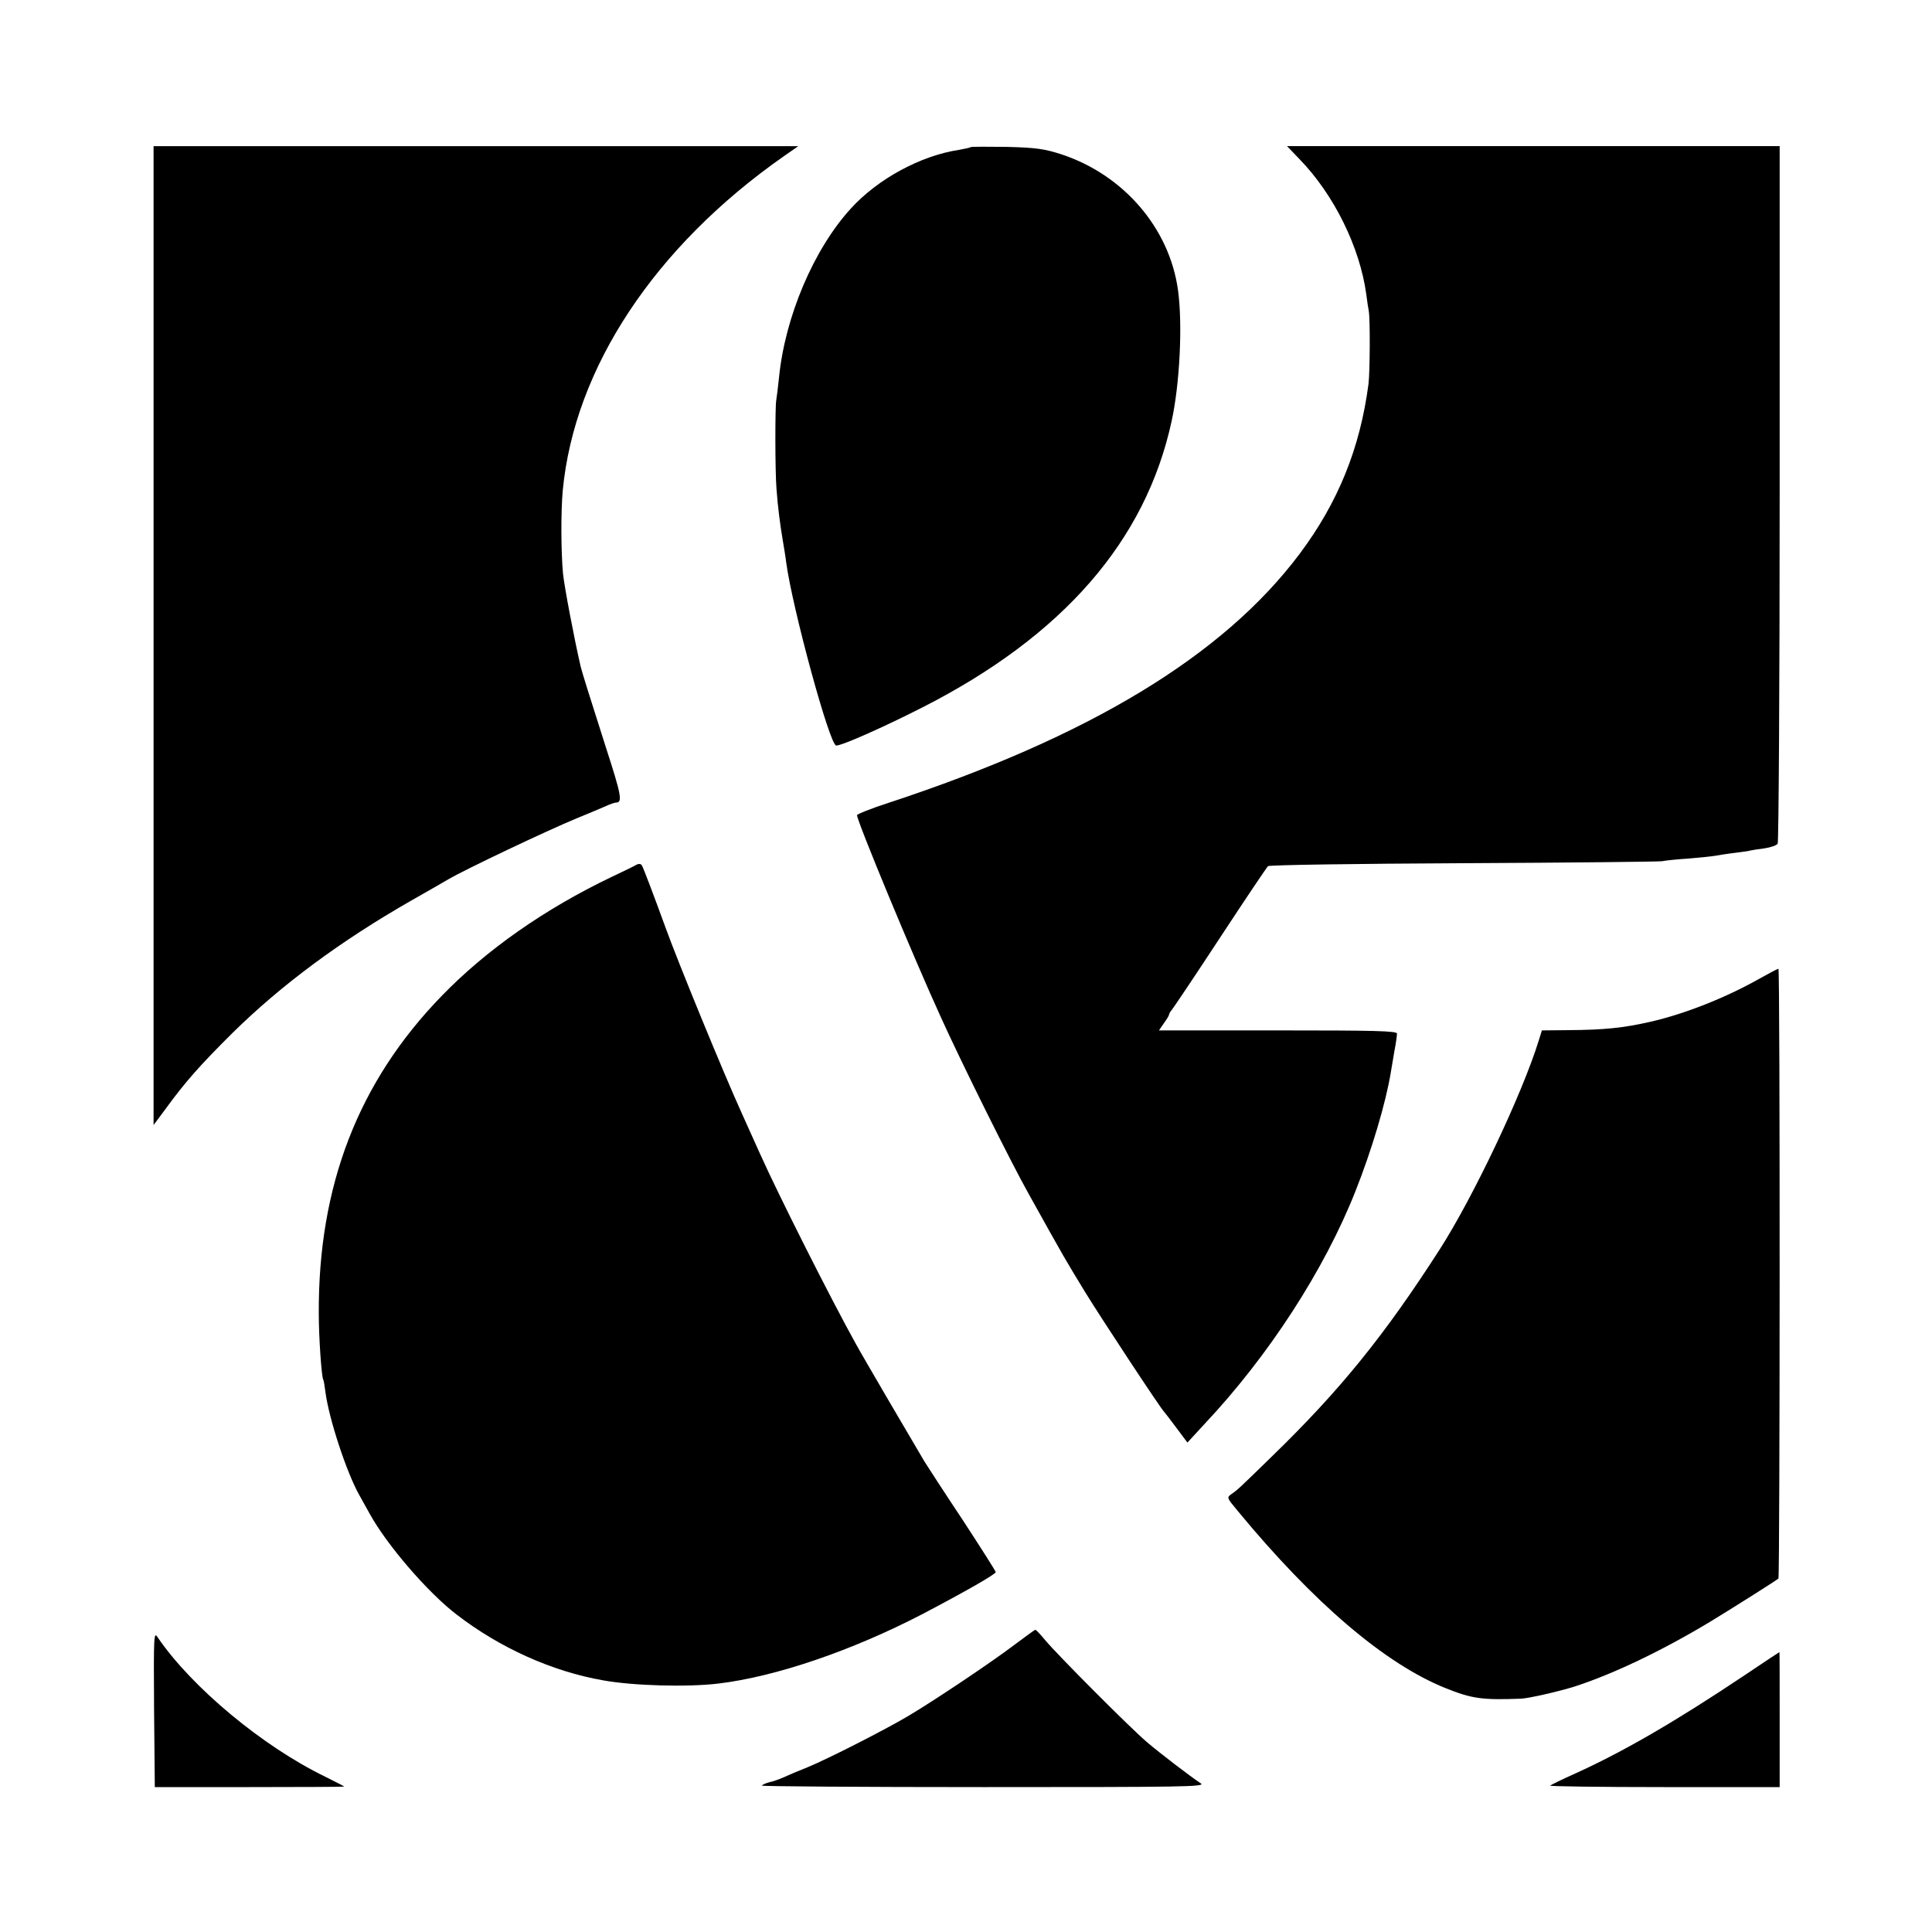
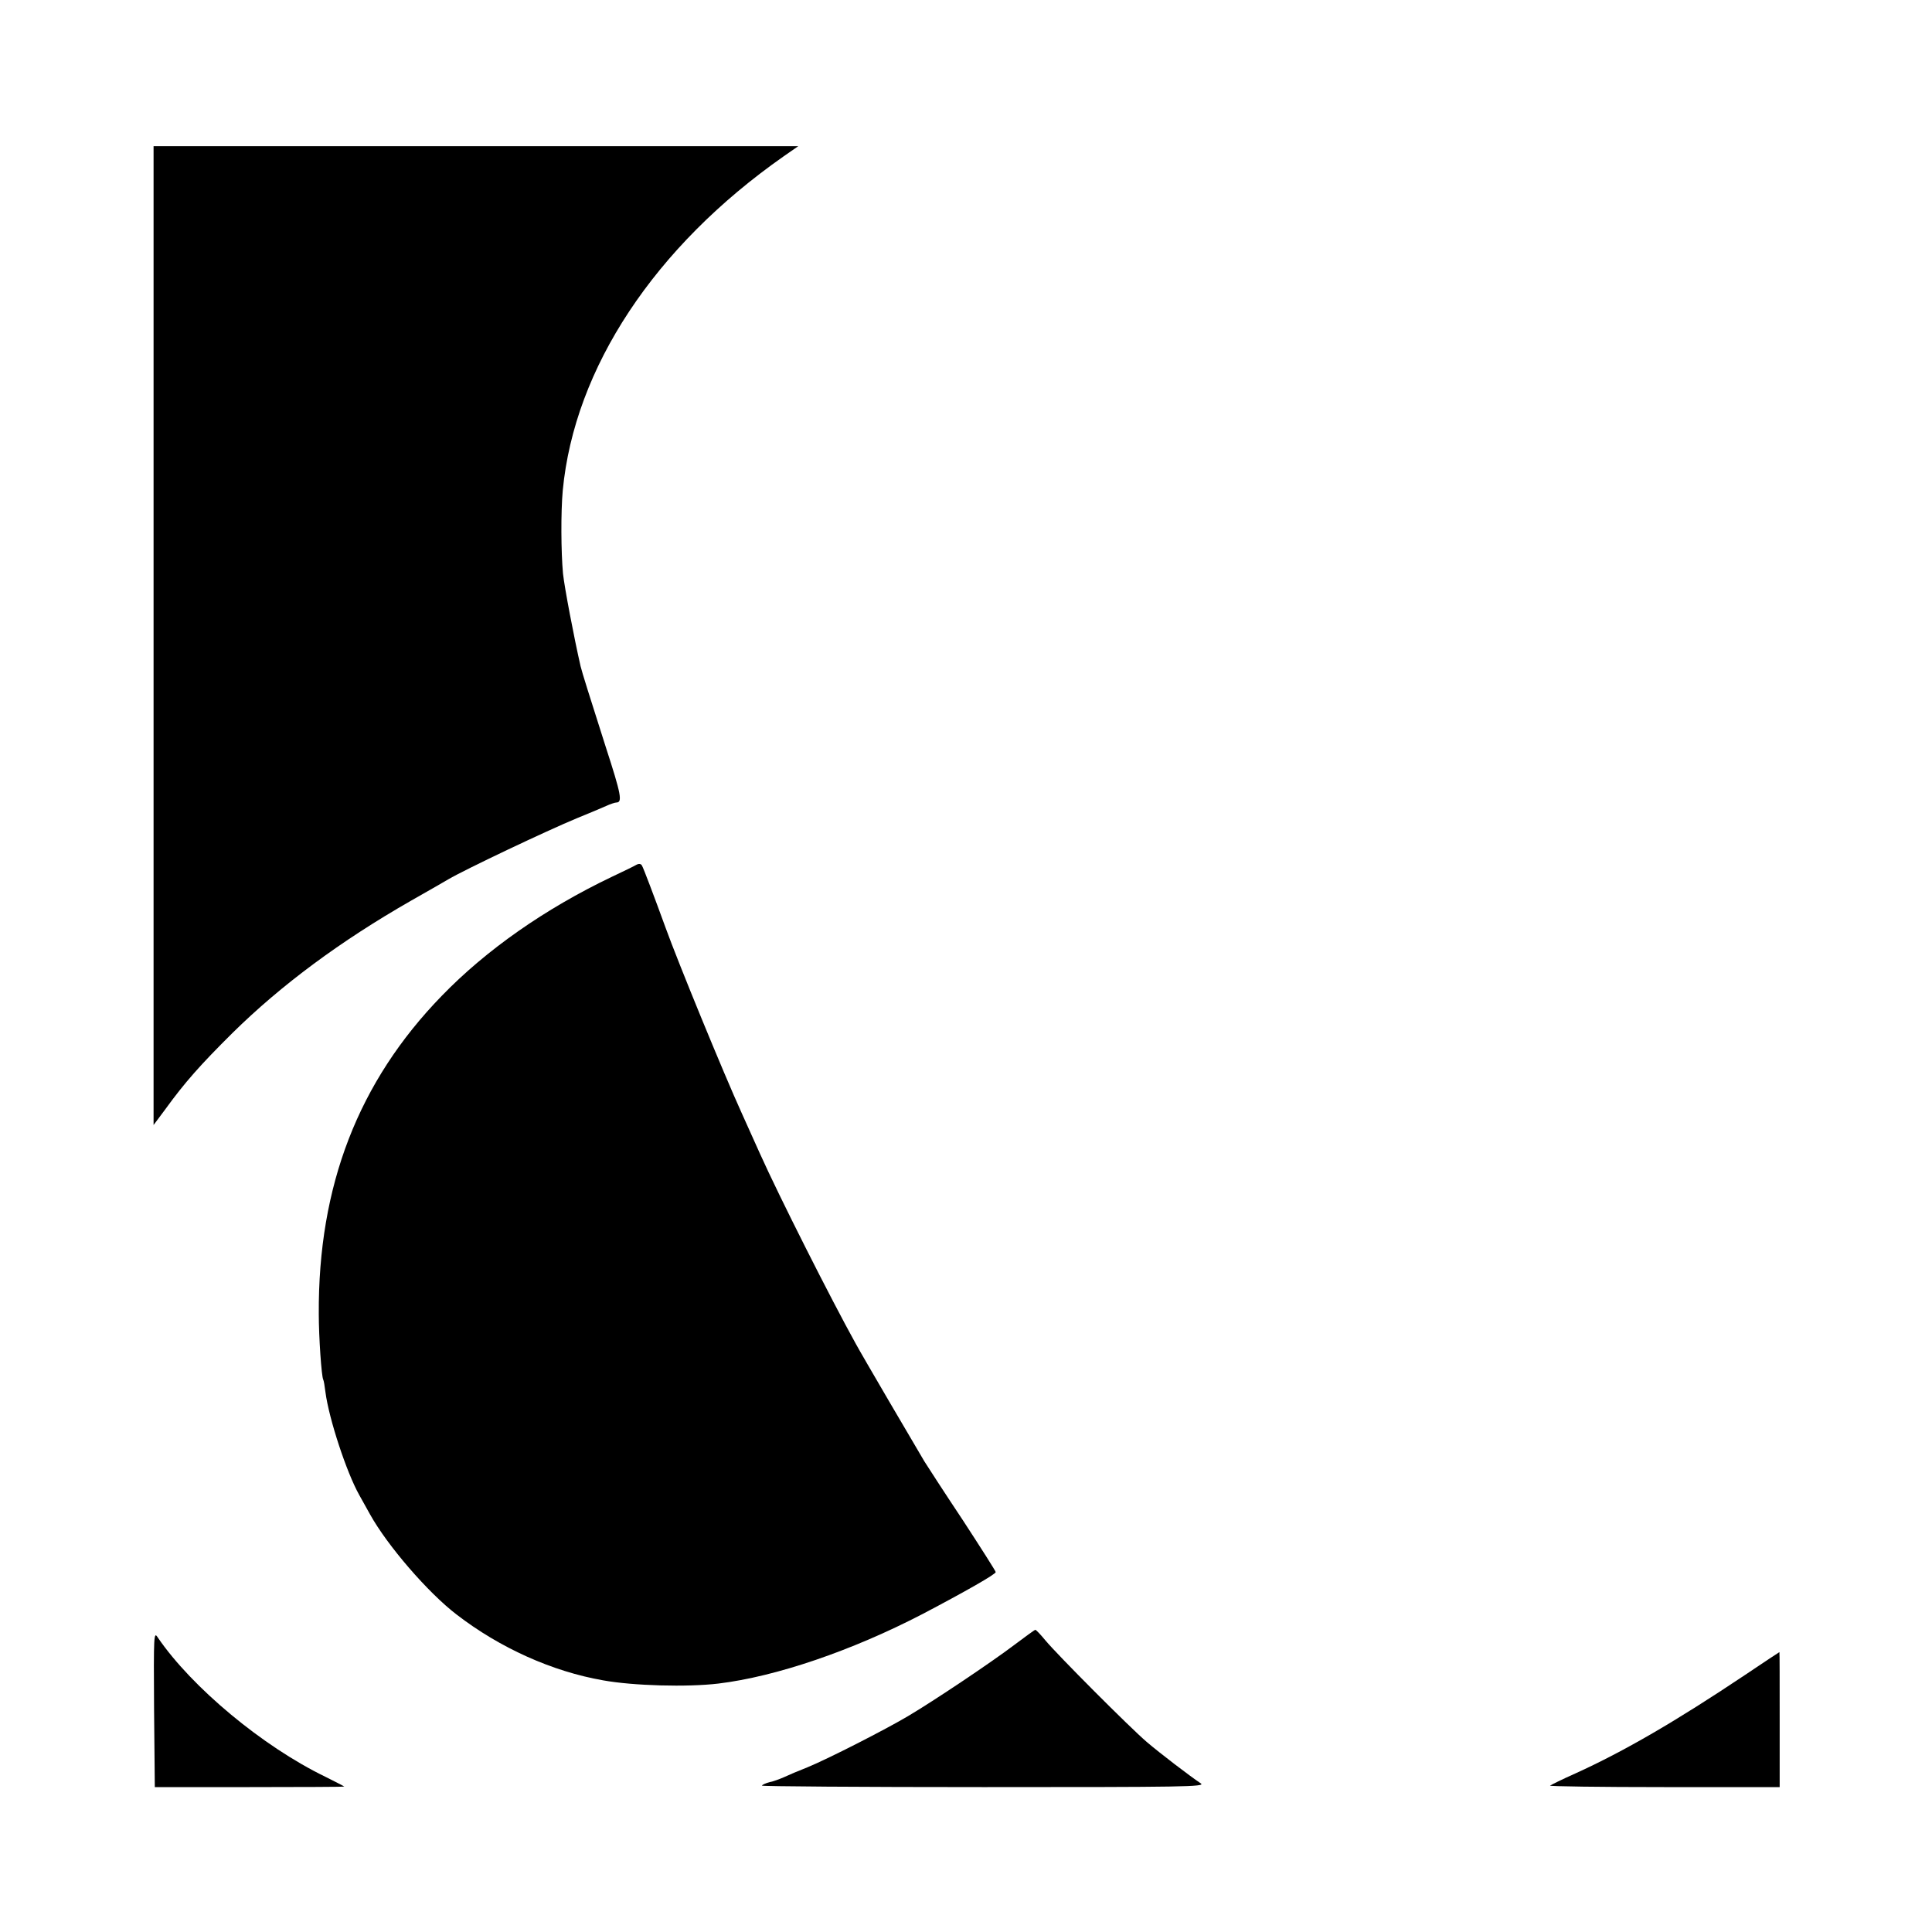
<svg xmlns="http://www.w3.org/2000/svg" version="1.0" width="780pt" height="780pt" viewBox="0 0 780 780" preserveAspectRatio="xMidYMid meet">
  <g transform="translate(0,780) scale(0.1,-0.1)" fill="#000000" stroke="none">
    <path d="M620 5234 l0 -1976 47 63 c79 109 141 179 272 309 197 194 436 371 721 534 74 42 142 81 150 86 68 40 399 197 520 247 47 19 99 41 117 49 17 8 36 14 41 14 26 0 20 32 -42 223 -67 210 -96 302 -102 327 -27 118 -65 318 -71 374 -8 87 -9 248 -1 336 47 494 371 984 892 1349 l59 41 -1301 0 -1302 0 0 -1976z" />
-     <path d="M3919 7206 c-2 -2 -24 -7 -47 -11 -154 -23 -328 -117 -437 -237 -150 -164 -266 -438 -290 -683 -4 -38 -9 -79 -11 -90 -5 -24 -5 -289 1 -360 5 -69 14 -140 25 -205 5 -30 12 -71 14 -90 25 -186 176 -740 202 -740 24 0 191 74 350 155 565 288 899 671 1004 1154 33 150 45 391 26 529 -34 250 -219 466 -471 549 -68 22 -102 27 -221 30 -77 1 -143 1 -145 -1z" />
-     <path d="M5246 7158 c140 -144 244 -356 270 -546 3 -26 8 -56 10 -67 6 -31 5 -245 -1 -295 -34 -260 -123 -479 -278 -686 -309 -412 -850 -739 -1659 -1005 -71 -23 -128 -46 -128 -50 0 -24 227 -572 340 -819 81 -179 282 -584 353 -710 152 -273 142 -255 227 -395 65 -106 306 -472 320 -485 3 -3 25 -32 49 -64 l45 -60 69 75 c259 275 484 623 609 939 66 166 123 358 143 480 3 19 10 59 15 89 6 30 10 61 10 68 0 11 -90 13 -481 13 l-480 0 20 29 c12 16 21 32 21 35 0 4 5 12 11 19 6 7 94 138 195 292 101 154 188 283 193 288 5 5 359 10 787 12 429 2 790 6 804 8 14 3 63 8 110 11 47 4 94 9 105 11 11 2 40 7 65 10 25 3 55 7 67 9 11 3 42 8 67 11 26 4 49 12 53 19 4 6 8 642 8 1414 l0 1402 -995 0 -994 0 50 -52z" />
    <path d="M2570 4309 c-8 -5 -53 -27 -100 -49 -270 -129 -507 -295 -687 -481 -336 -346 -499 -766 -496 -1284 0 -93 11 -253 18 -265 2 -3 6 -26 9 -51 14 -107 85 -323 136 -414 9 -16 29 -52 44 -79 70 -126 234 -316 349 -404 175 -135 386 -230 592 -266 122 -22 339 -28 465 -13 233 28 540 133 825 281 175 92 294 160 295 169 0 4 -60 98 -133 210 -74 111 -143 218 -155 237 -44 74 -251 427 -277 475 -100 180 -310 596 -388 770 -25 55 -57 127 -72 160 -75 165 -257 609 -308 750 -47 129 -89 240 -95 250 -4 8 -12 9 -22 4z" />
-     <path d="M7100 3847 c-133 -75 -297 -140 -436 -172 -110 -25 -186 -33 -334 -34 l-105 -1 -13 -42 c-67 -216 -265 -633 -400 -843 -223 -347 -402 -568 -676 -834 -135 -132 -140 -136 -163 -152 -21 -15 -21 -15 24 -69 308 -373 595 -617 838 -715 107 -43 148 -49 305 -43 31 1 153 29 217 49 157 51 352 144 548 262 92 56 263 164 275 174 6 6 7 2463 0 2462 -3 0 -39 -19 -80 -42z" />
    <path d="M4095 1159 c-91 -69 -325 -226 -430 -288 -91 -54 -322 -172 -405 -206 -36 -14 -78 -32 -95 -40 -16 -7 -42 -17 -58 -20 -15 -4 -29 -10 -31 -14 -2 -3 401 -6 896 -6 805 0 897 1 876 15 -45 30 -164 121 -218 167 -69 59 -363 354 -410 411 -19 23 -37 42 -40 42 -3 0 -41 -28 -85 -61z" />
    <path d="M622 900 l3 -315 383 0 c210 0 382 1 382 2 0 1 -35 19 -77 40 -252 122 -539 361 -676 562 -16 25 -17 14 -15 -289z" />
    <path d="M7044 1037 c-278 -186 -488 -308 -684 -397 -52 -23 -98 -46 -102 -49 -4 -3 203 -6 460 -6 l467 0 0 273 c0 149 0 272 -1 272 -1 0 -64 -42 -140 -93z" />
  </g>
</svg>